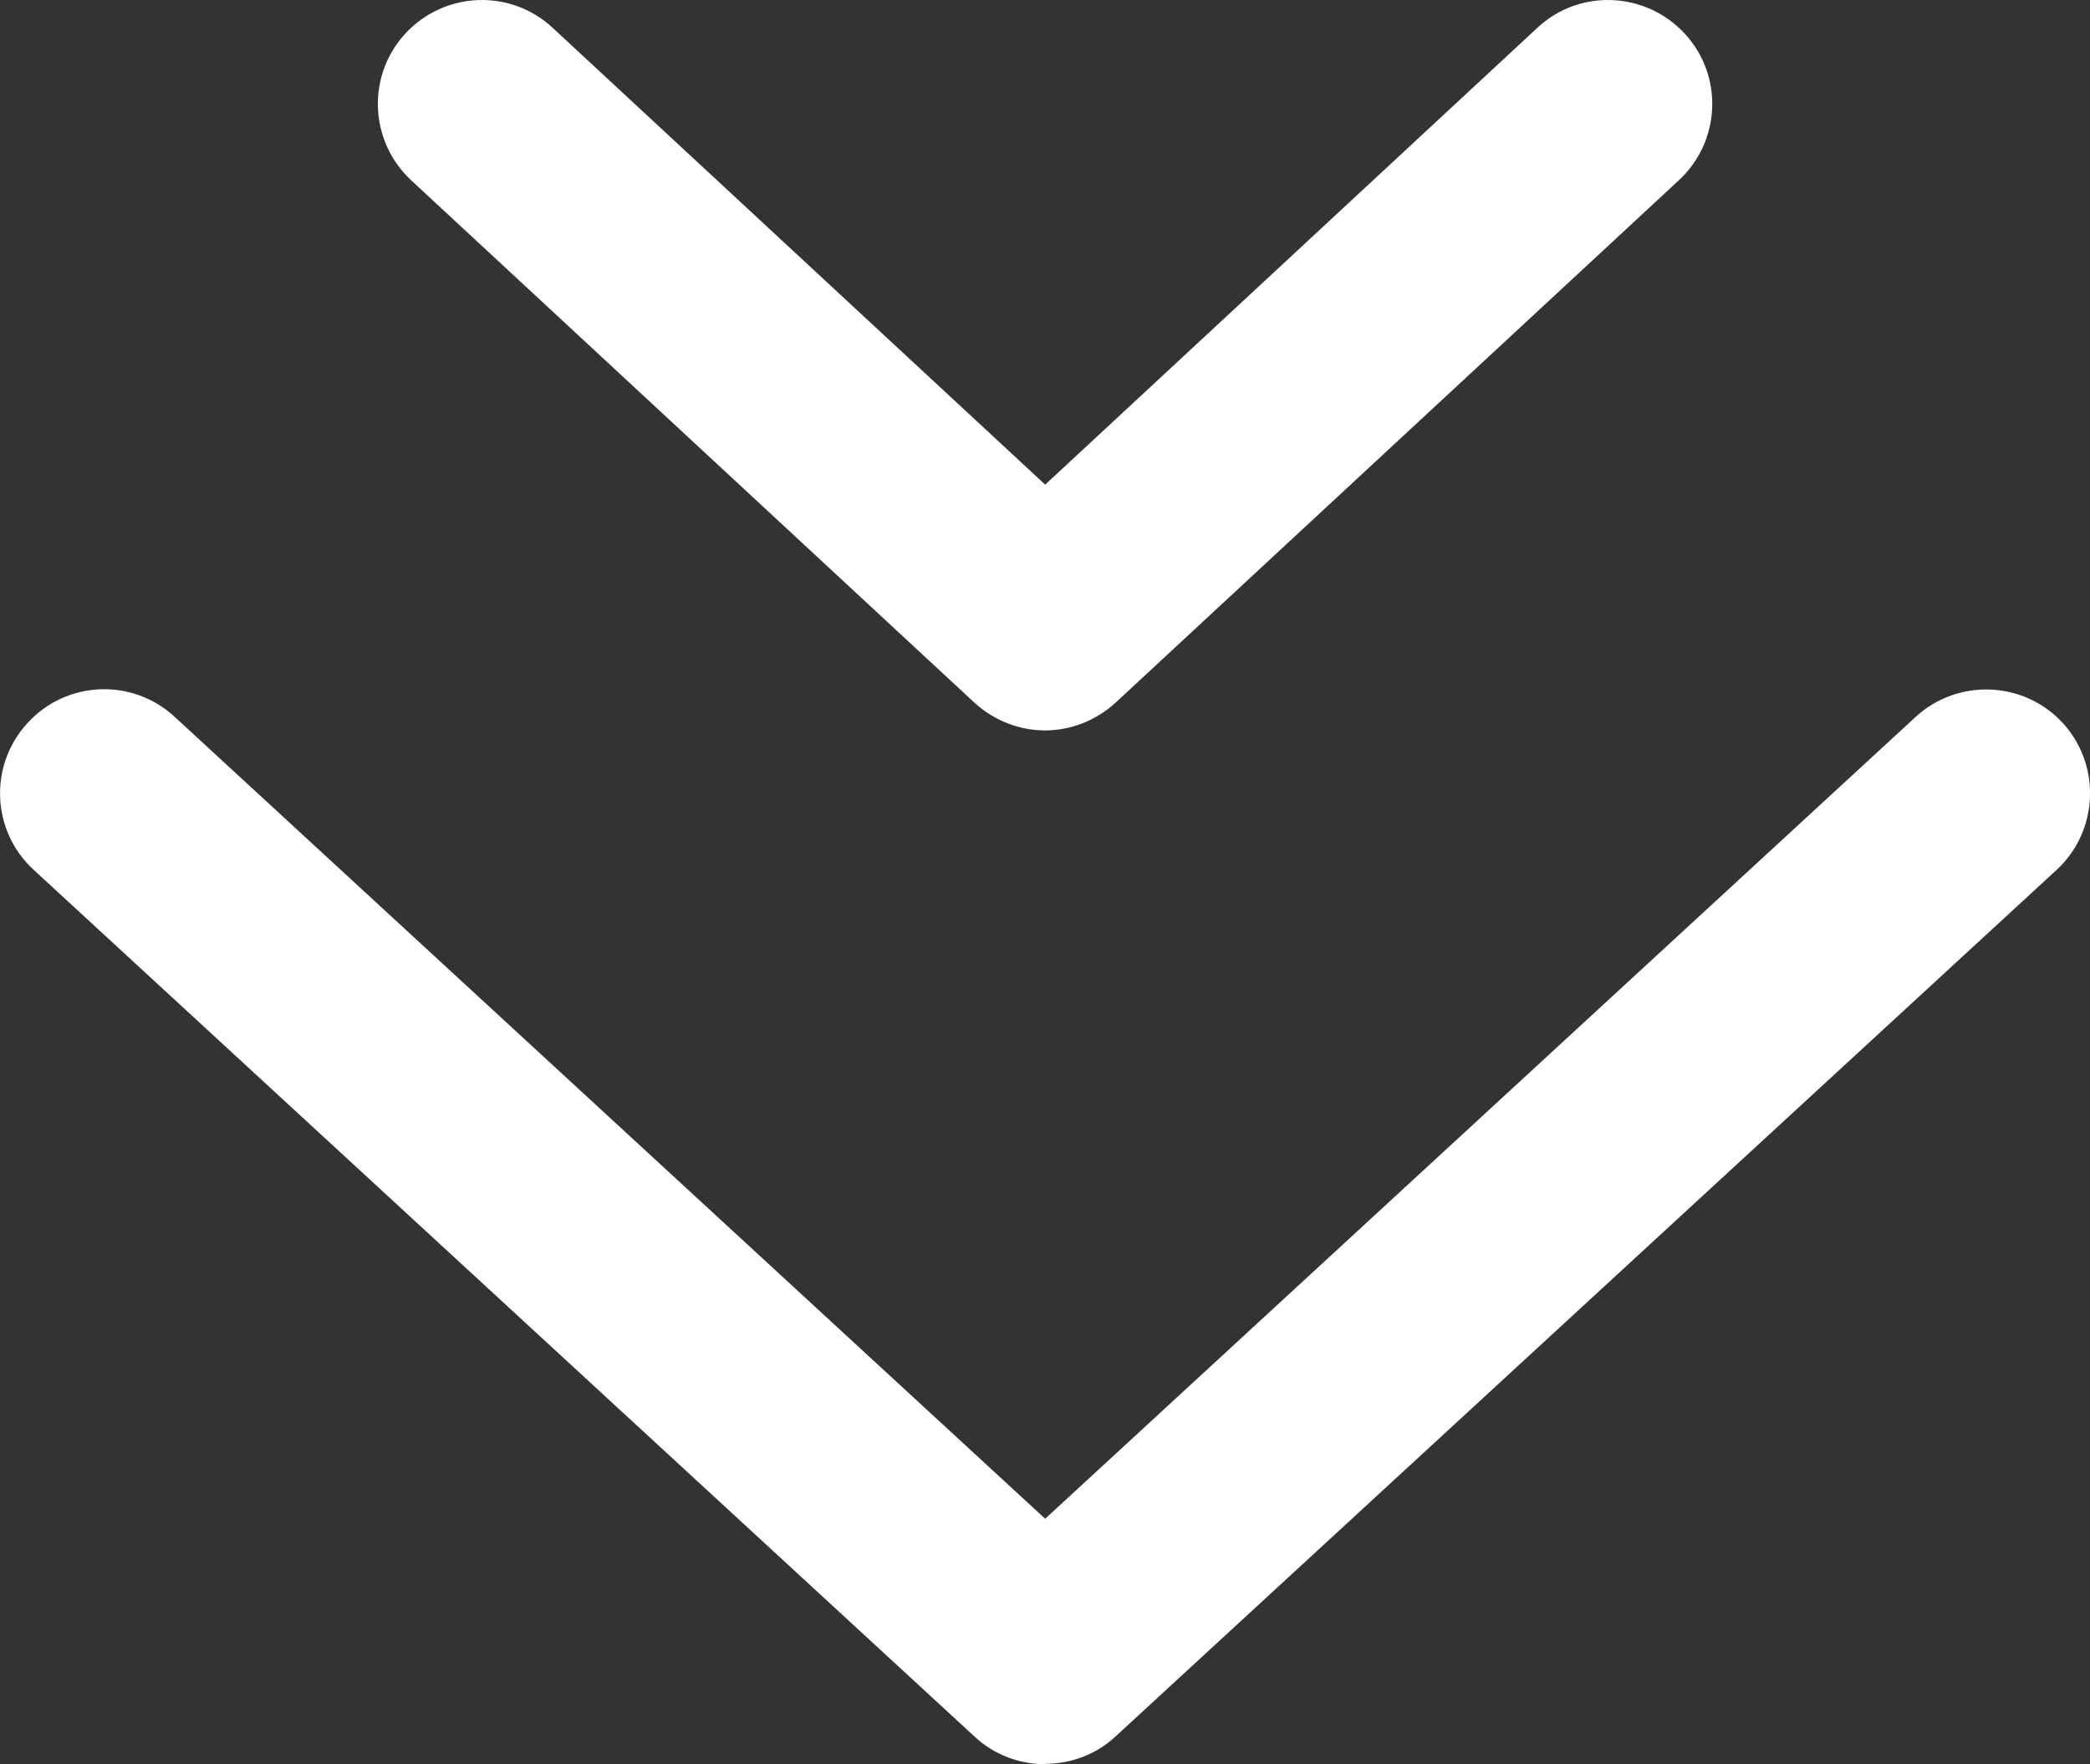
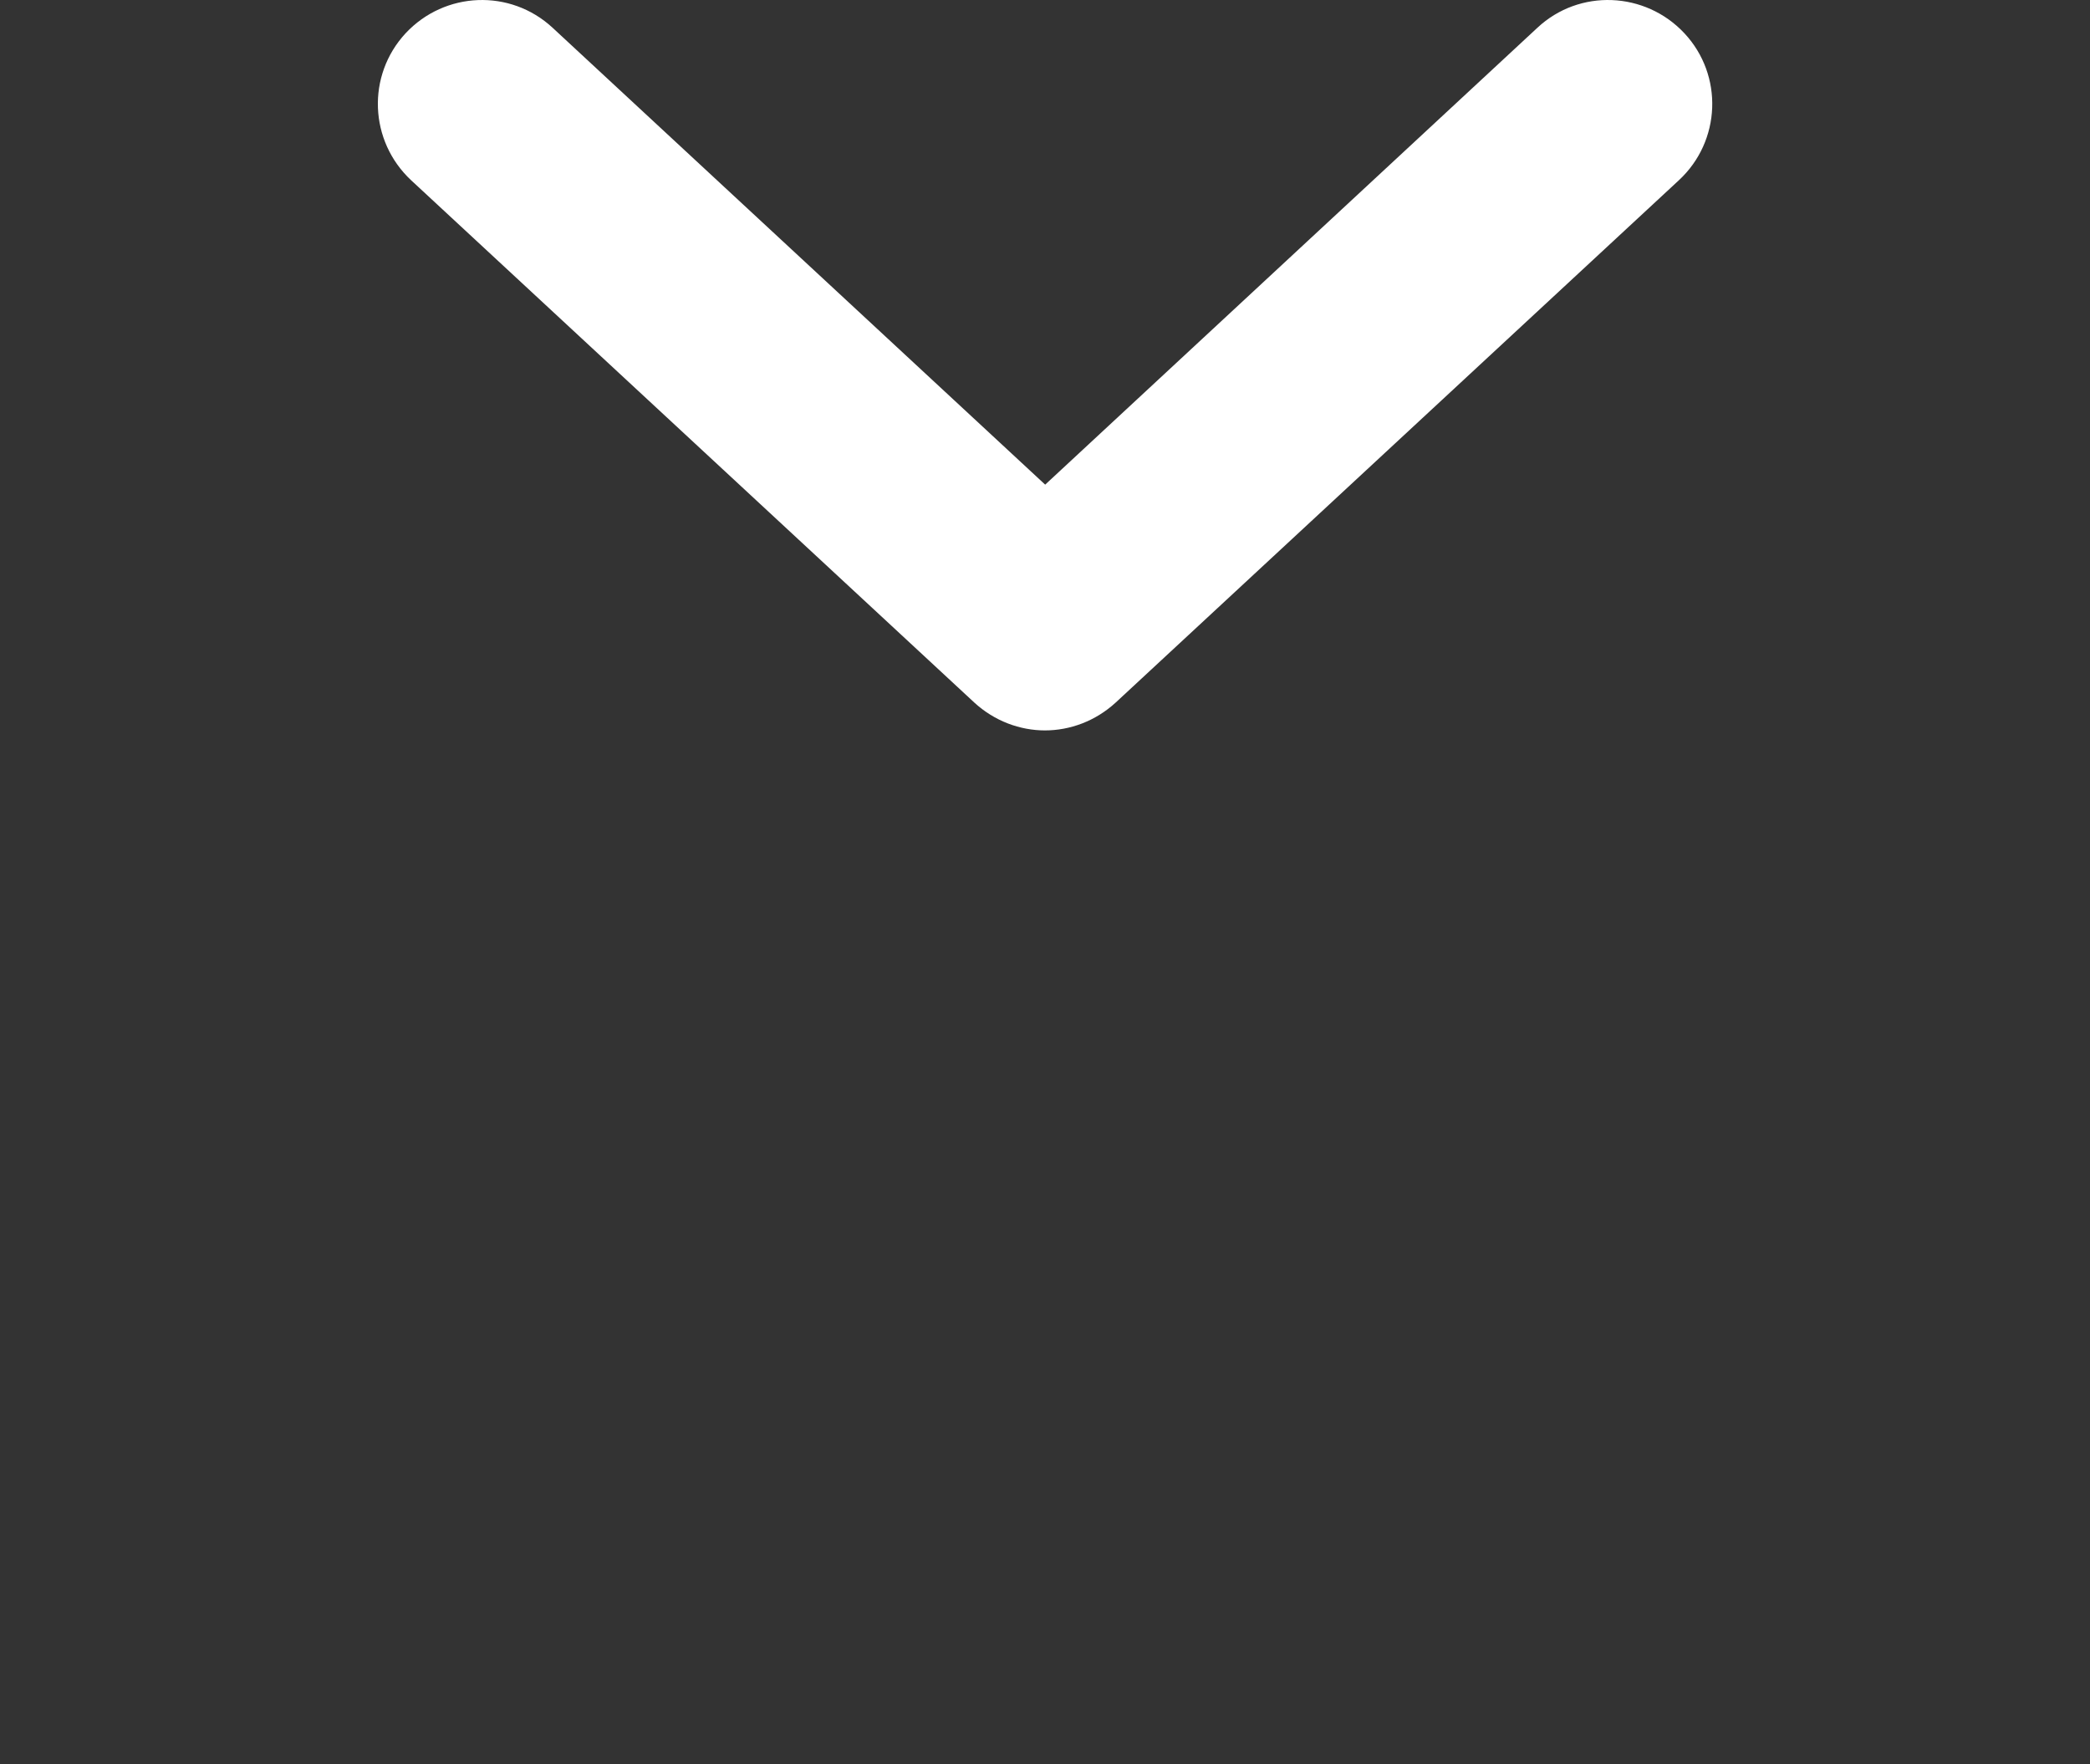
<svg xmlns="http://www.w3.org/2000/svg" id="Layer_2" data-name="Layer 2" viewBox="0 0 60.29 50.89">
  <rect x="0" y="0" width="60.29" height="50.89" fill="#333333" stroke="none" />
  <g id="Layer_1-2" data-name="Layer 1">
    <g id="Group_146" data-name="Group 146">
      <g id="Path_365" data-name="Path 365">
        <path d="M30.15,21.07c-.73,0-1.46-.27-2.04-.8L11.86,5.2c-1.21-1.13-1.29-3.02-.16-4.24,1.13-1.21,3.02-1.29,4.24-.16l14.21,13.18L44.35.8c1.21-1.13,3.11-1.05,4.24.16,1.13,1.21,1.06,3.11-.16,4.24l-16.25,15.07c-.58.53-1.31.8-2.04.8Z" fill="#fff" stroke-width="0" />
      </g>
      <g id="Path_366" data-name="Path 366">
-         <path d="M30.15,50.89c-.73,0-1.46-.26-2.03-.79L.97,25.09c-1.22-1.12-1.3-3.02-.17-4.24,1.12-1.22,3.02-1.3,4.24-.17l25.11,23.13,25.11-23.13c1.22-1.12,3.12-1.04,4.24.17,1.12,1.22,1.04,3.12-.17,4.24l-27.15,25c-.57.53-1.3.79-2.03.79Z" fill="#fff" stroke-width="0" />
-       </g>
+         </g>
    </g>
  </g>
</svg>